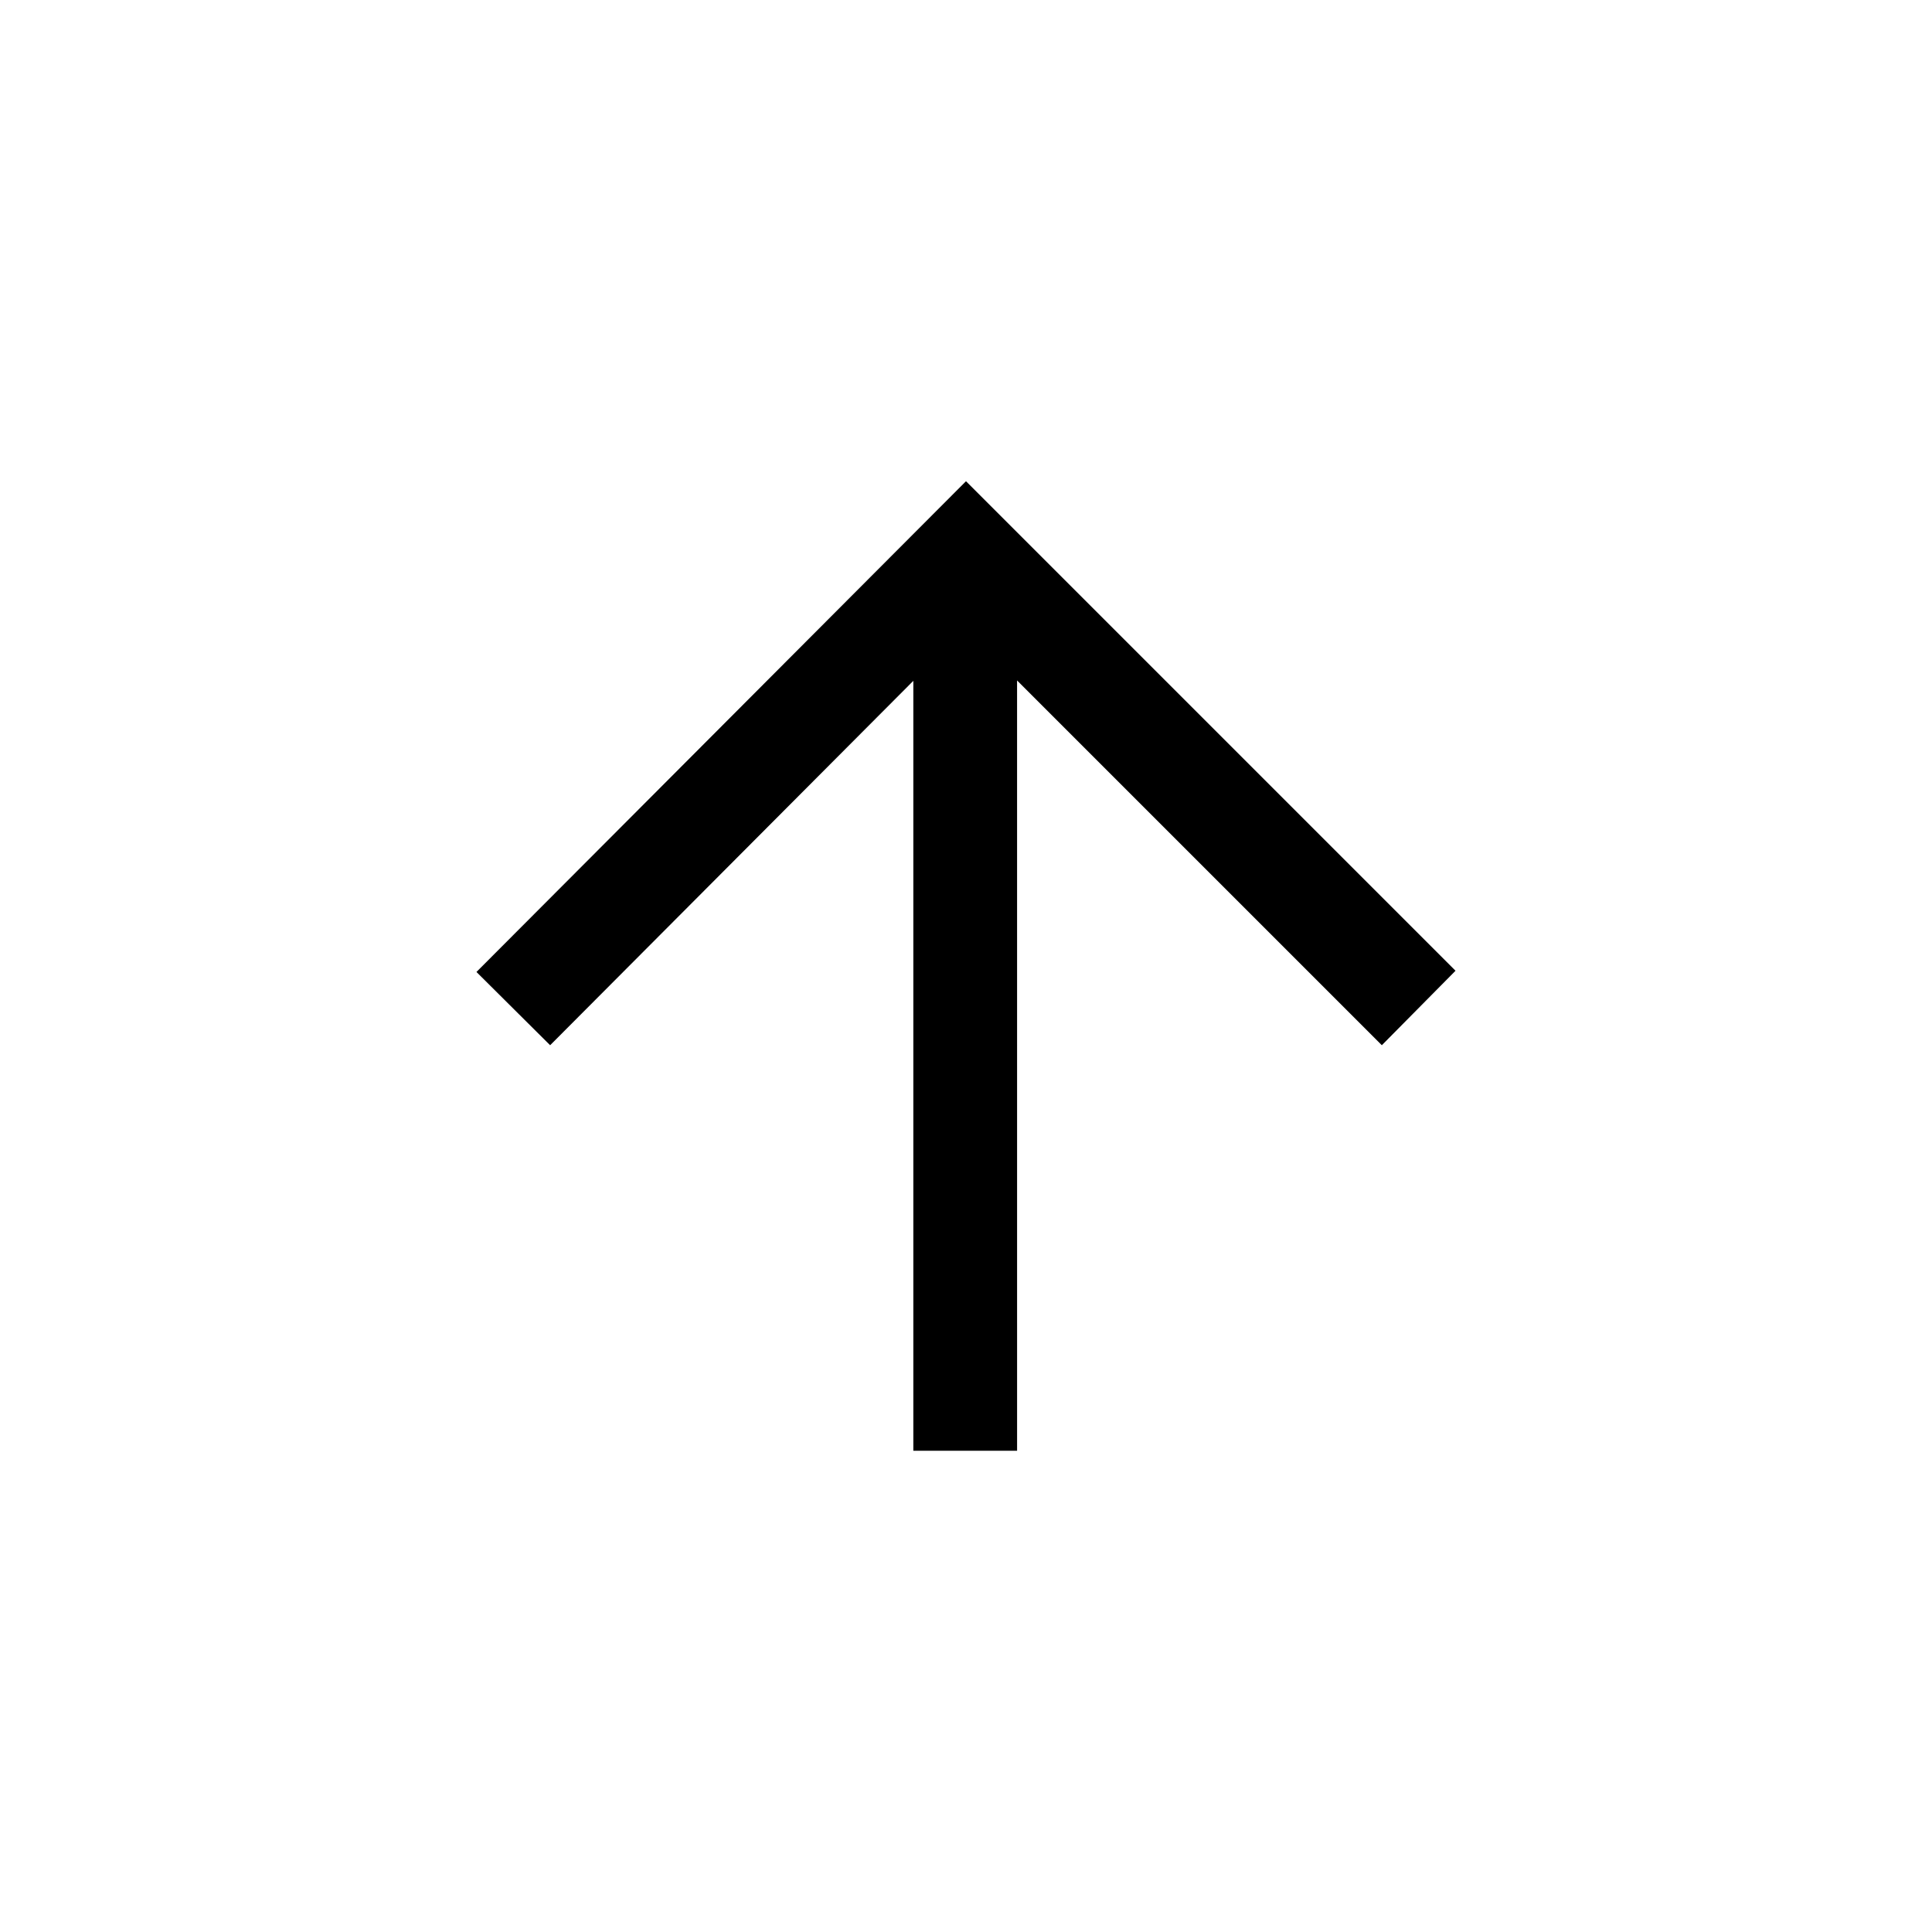
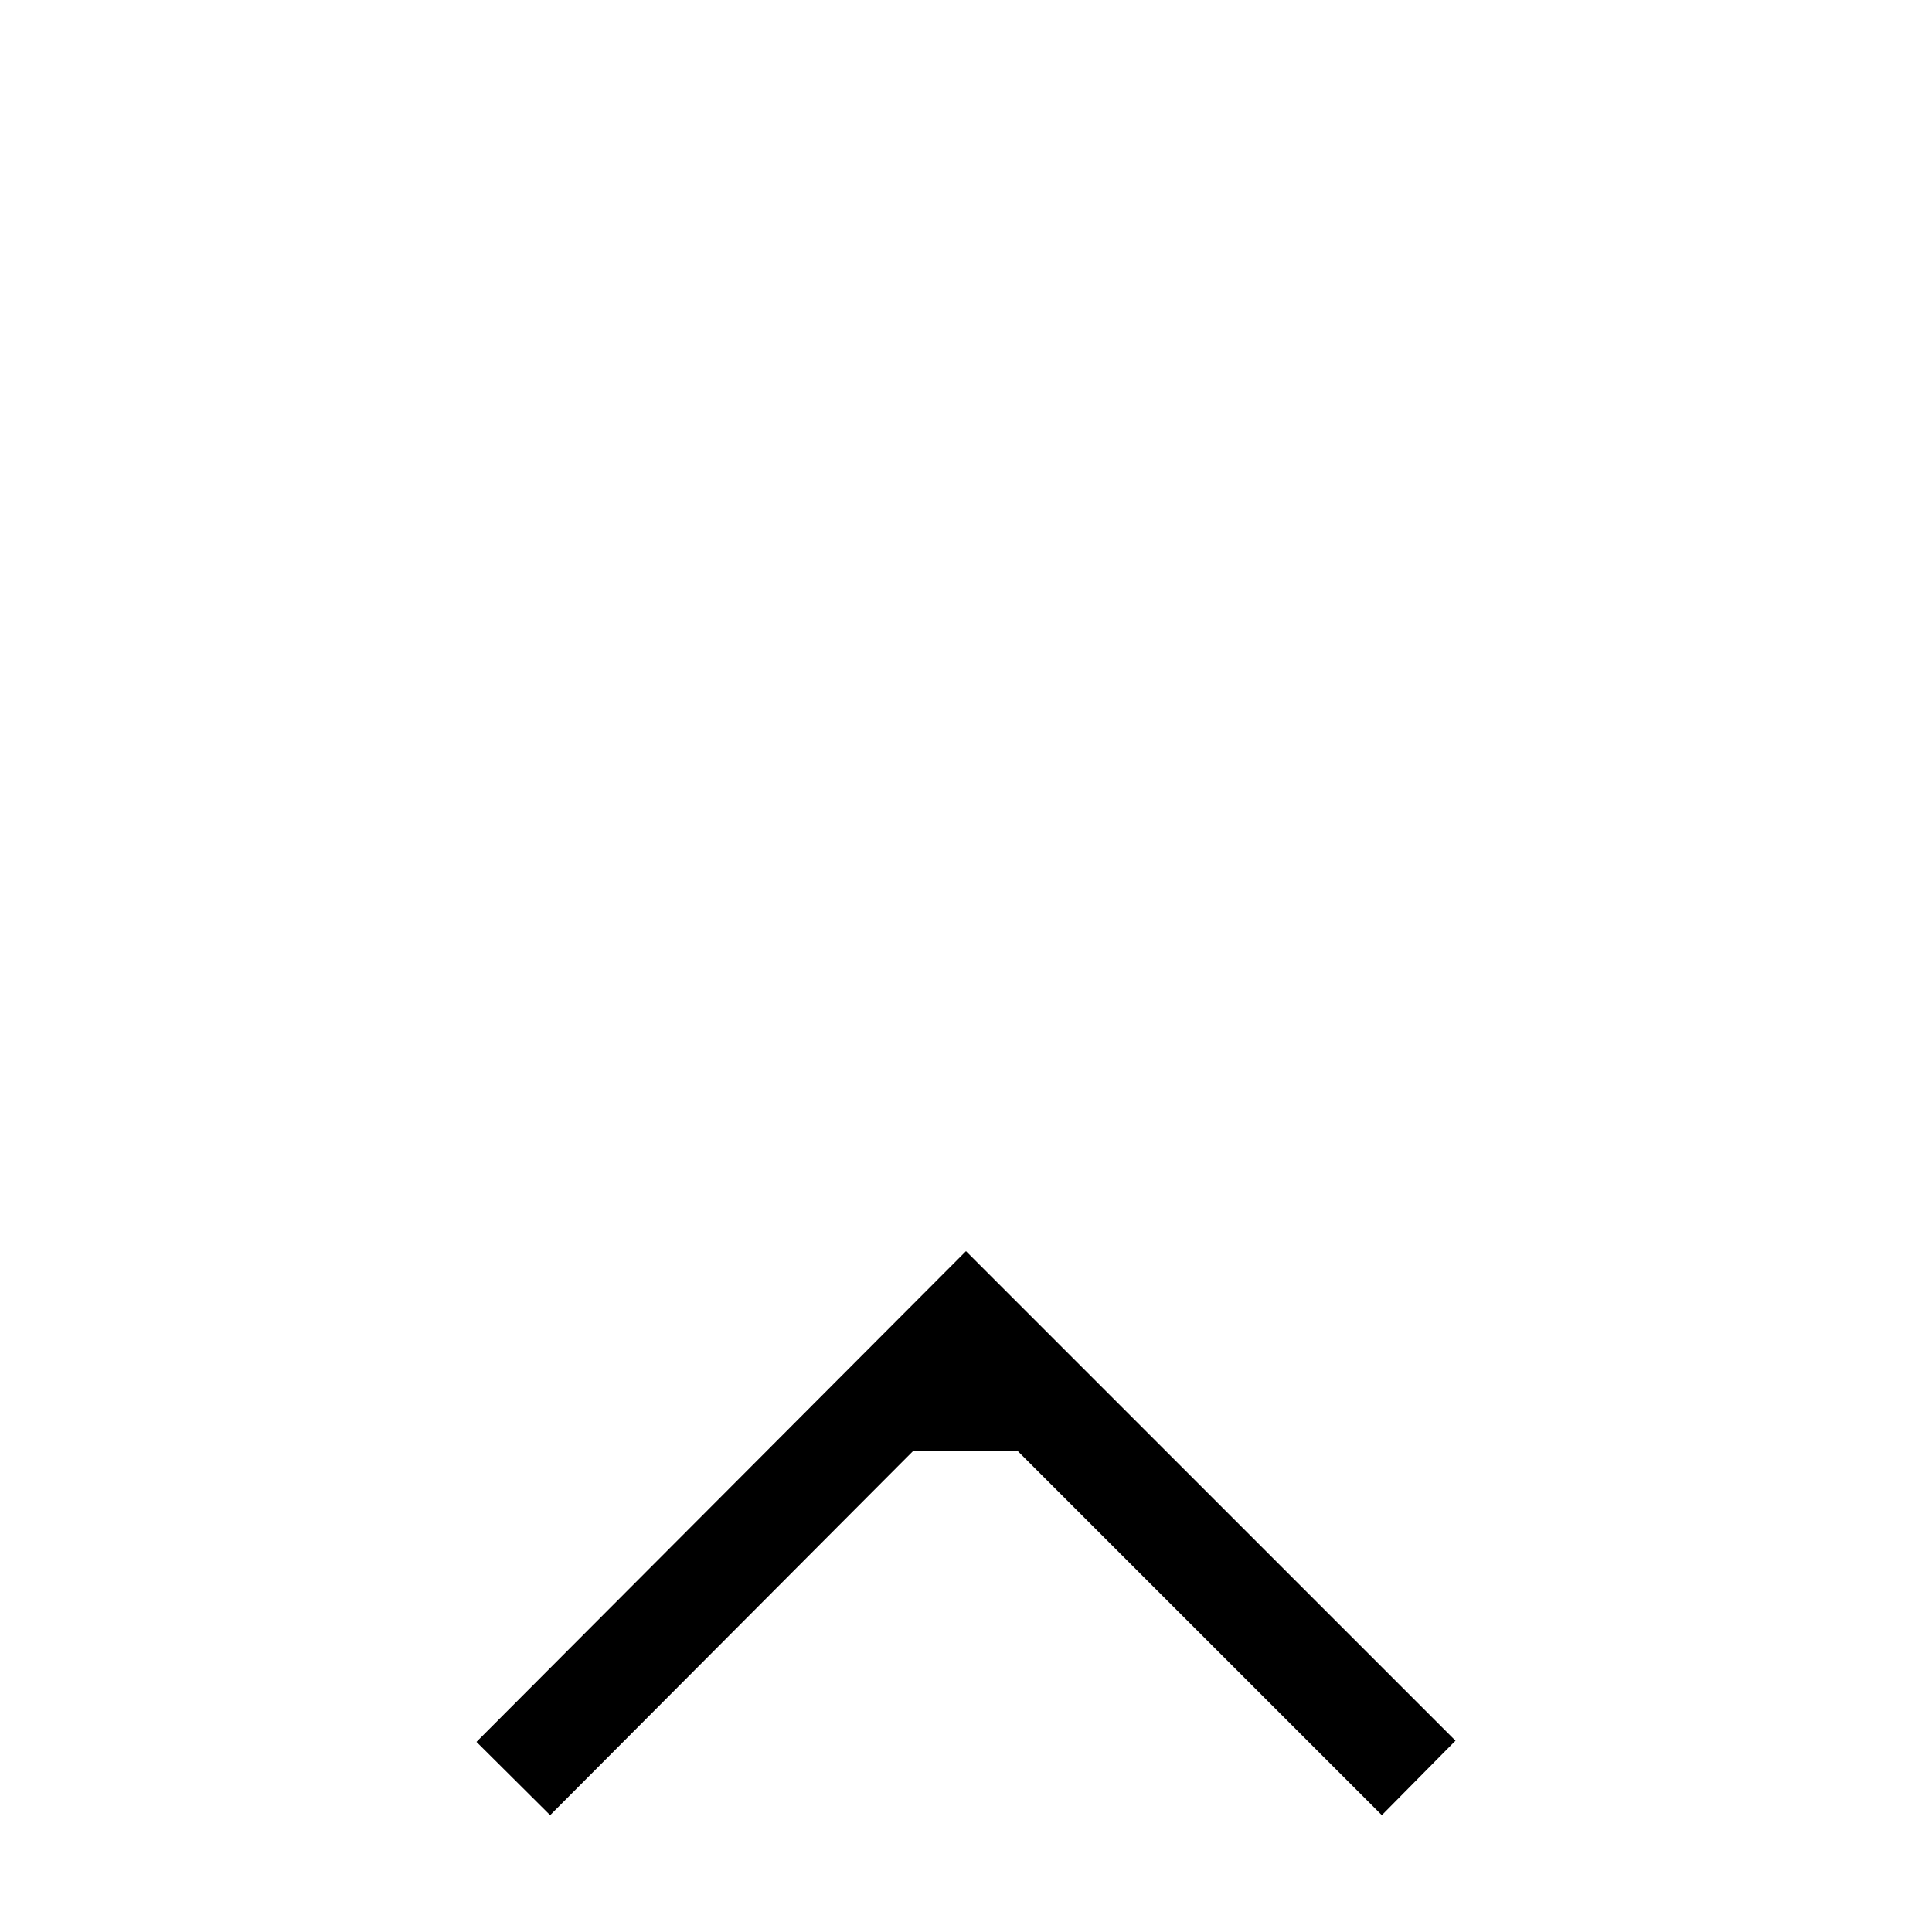
<svg xmlns="http://www.w3.org/2000/svg" fill="#000000" width="800px" height="800px" version="1.1" viewBox="144 144 512 512">
-   <path d="m413.54 528.47h-27.5v-204.04l-96.25 96.566-19.523-19.418 129.73-130.05 129.73 129.73-19.523 19.734-96.668-96.668z" />
+   <path d="m413.54 528.47h-27.5l-96.25 96.566-19.523-19.418 129.73-130.05 129.73 129.73-19.523 19.734-96.668-96.668z" />
</svg>